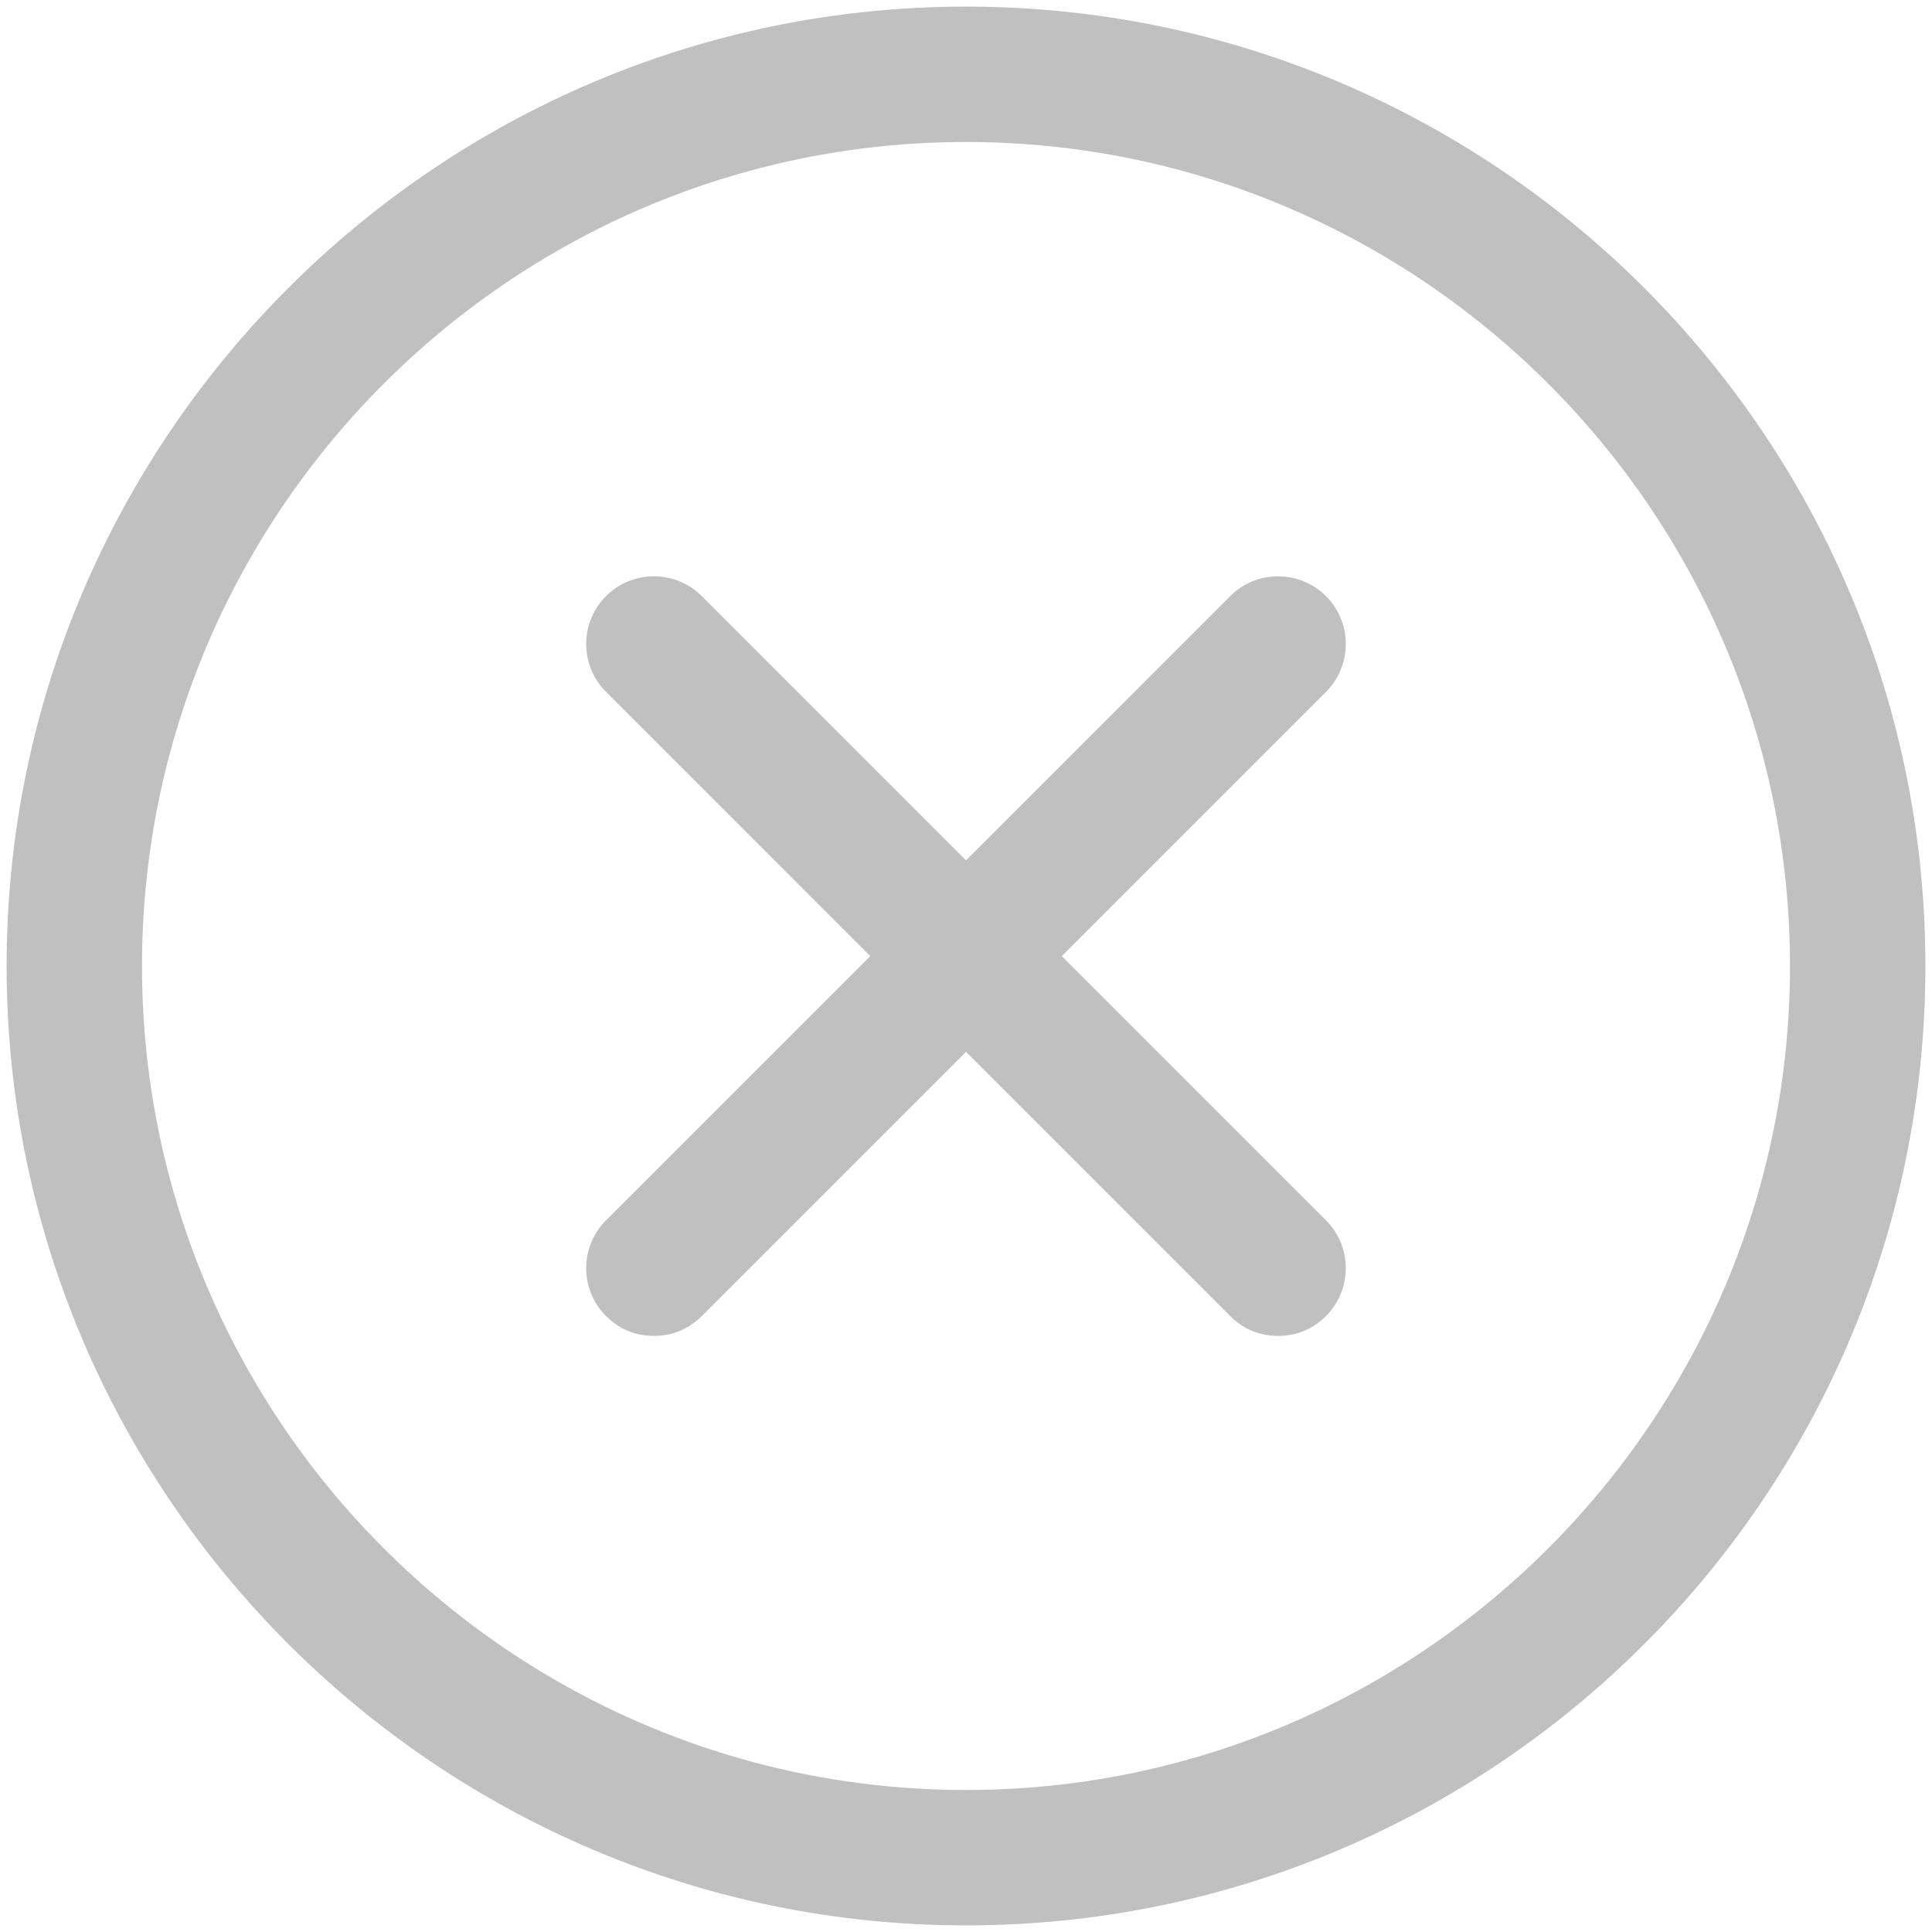
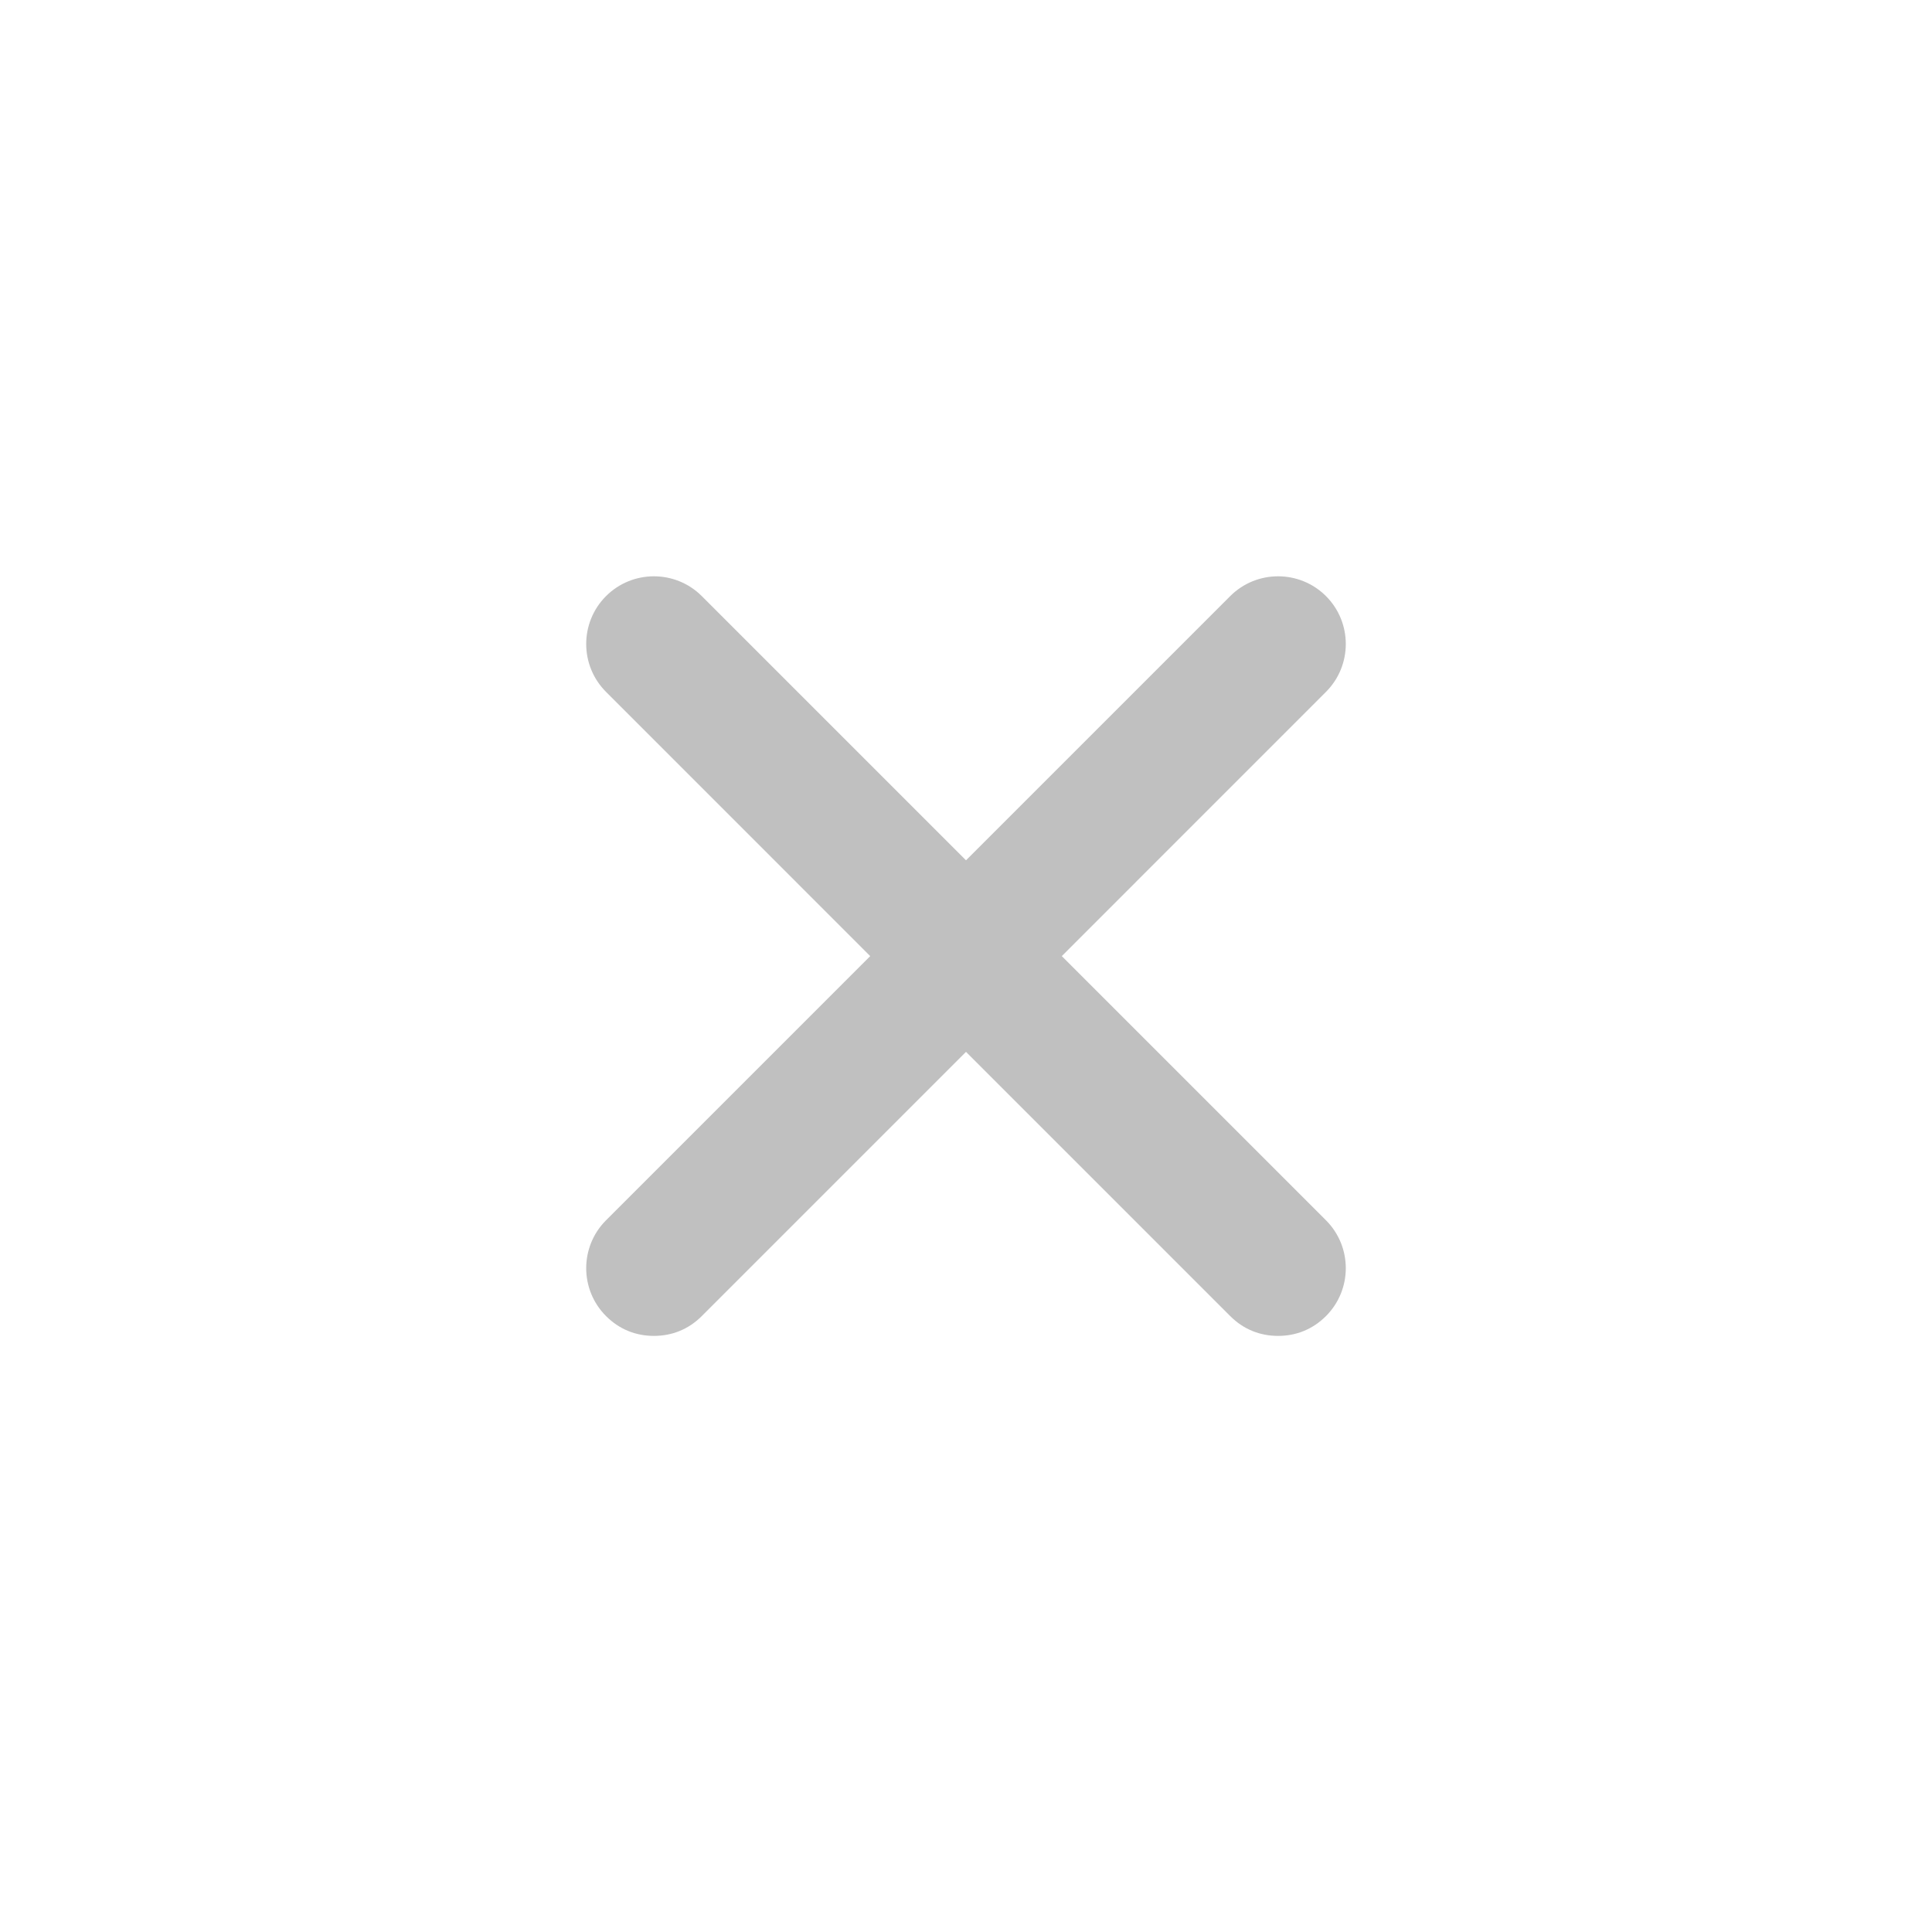
<svg xmlns="http://www.w3.org/2000/svg" width="50px" height="50px" viewBox="0 0 50 50" version="1.1">
  <title>002-cancel</title>
  <desc>Created with Sketch.</desc>
  <defs />
  <g id="Homepage" stroke="none" stroke-width="1" fill="none" fill-rule="evenodd">
    <g transform="translate(-932, -2516)" id="ipl" fill-rule="nonzero" fill="#C0C0C0">
      <g transform="translate(734, 2408)">
        <g id="Group-20" transform="translate(72, 108)">
          <g id="002-cancel" transform="translate(126, 0)">
-             <path d="M25,49.829 C38.675,49.829 49.829,38.718 49.829,25 C49.829,11.282 38.675,0.171 25,0.171 C11.325,0.171 0.171,11.325 0.171,25 C0.171,38.675 11.325,49.829 25,49.829 Z M25,3.675 C36.752,3.675 46.325,13.248 46.325,25 C46.325,36.752 36.752,46.325 25,46.325 C13.248,46.325 3.675,36.752 3.675,25 C3.675,13.248 13.248,3.675 25,3.675 Z" id="Shape" />
            <path d="M15.684,34.06 C16.026,34.402 16.453,34.573 16.923,34.573 C17.393,34.573 17.821,34.402 18.162,34.06 L25,27.222 L31.838,34.06 C32.179,34.402 32.607,34.573 33.077,34.573 C33.547,34.573 33.974,34.402 34.316,34.06 C35,33.376 35,32.265 34.316,31.581 L27.479,24.744 L34.316,17.906 C35,17.222 35,16.111 34.316,15.427 C33.632,14.744 32.521,14.744 31.838,15.427 L25,22.265 L18.162,15.427 C17.479,14.744 16.368,14.744 15.684,15.427 C15,16.111 15,17.222 15.684,17.906 L22.521,24.744 L15.684,31.581 C15,32.265 15,33.376 15.684,34.06 Z" id="Shape" />
          </g>
        </g>
      </g>
    </g>
  </g>
</svg>